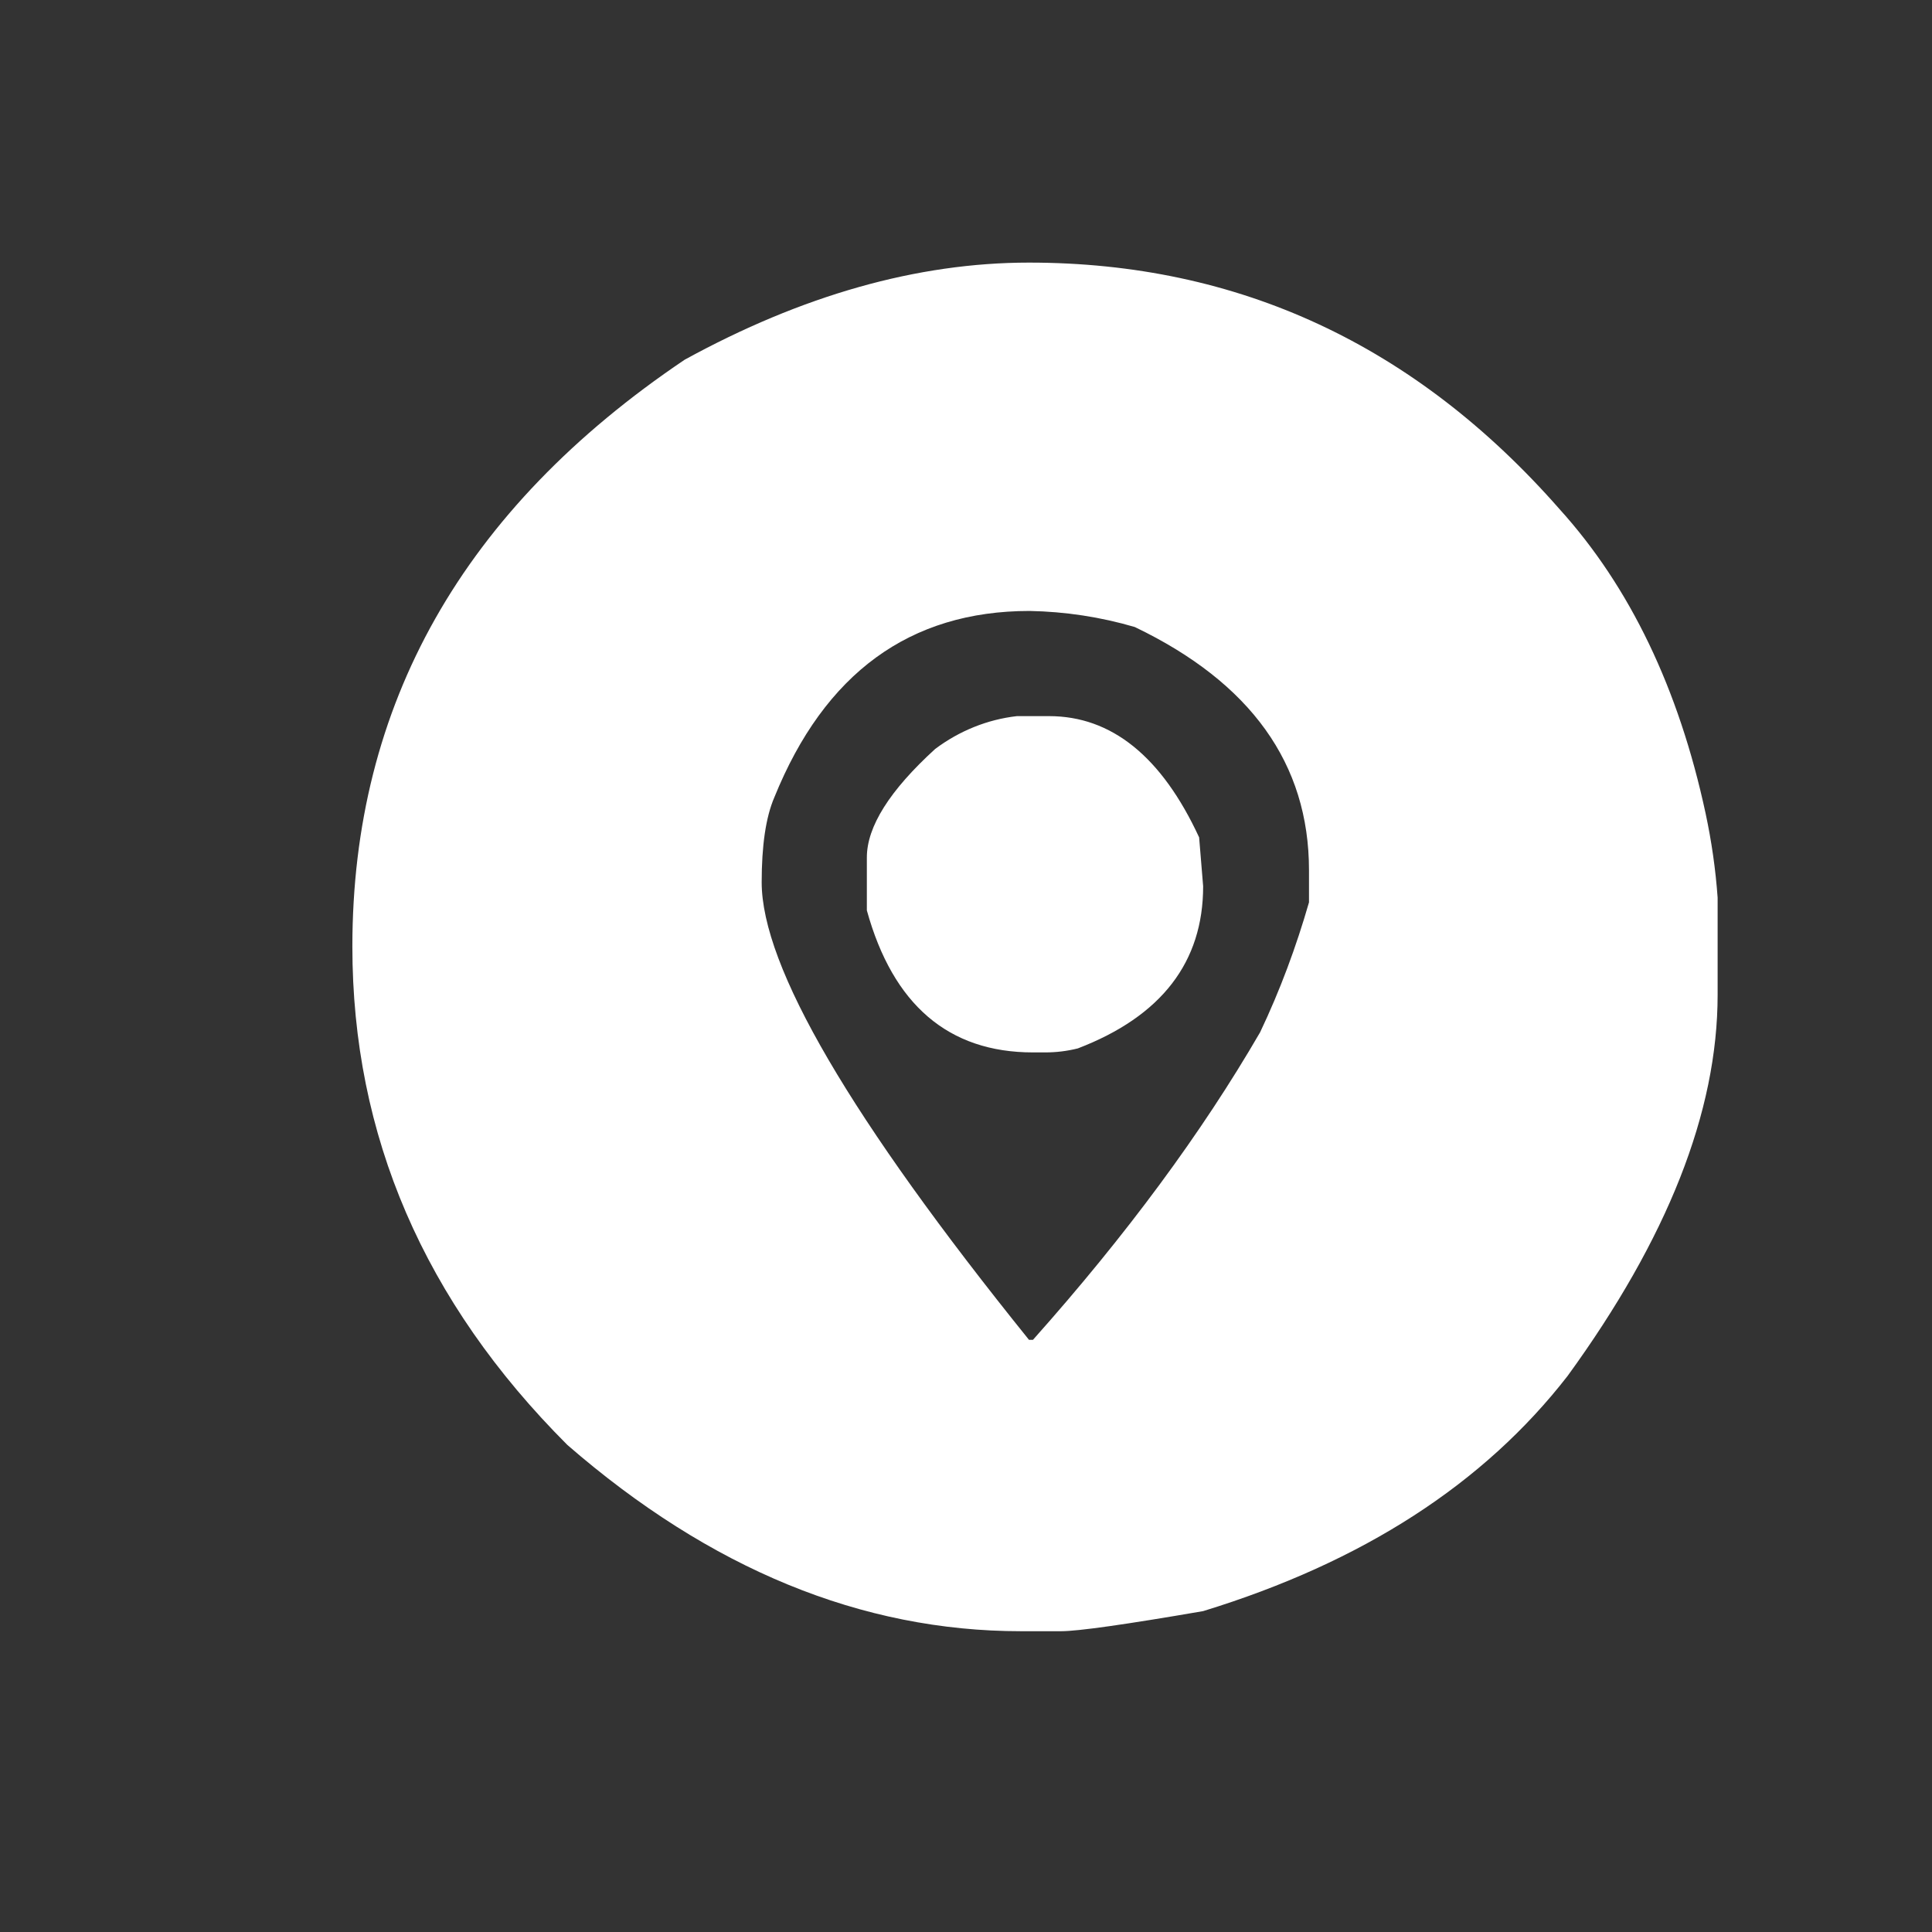
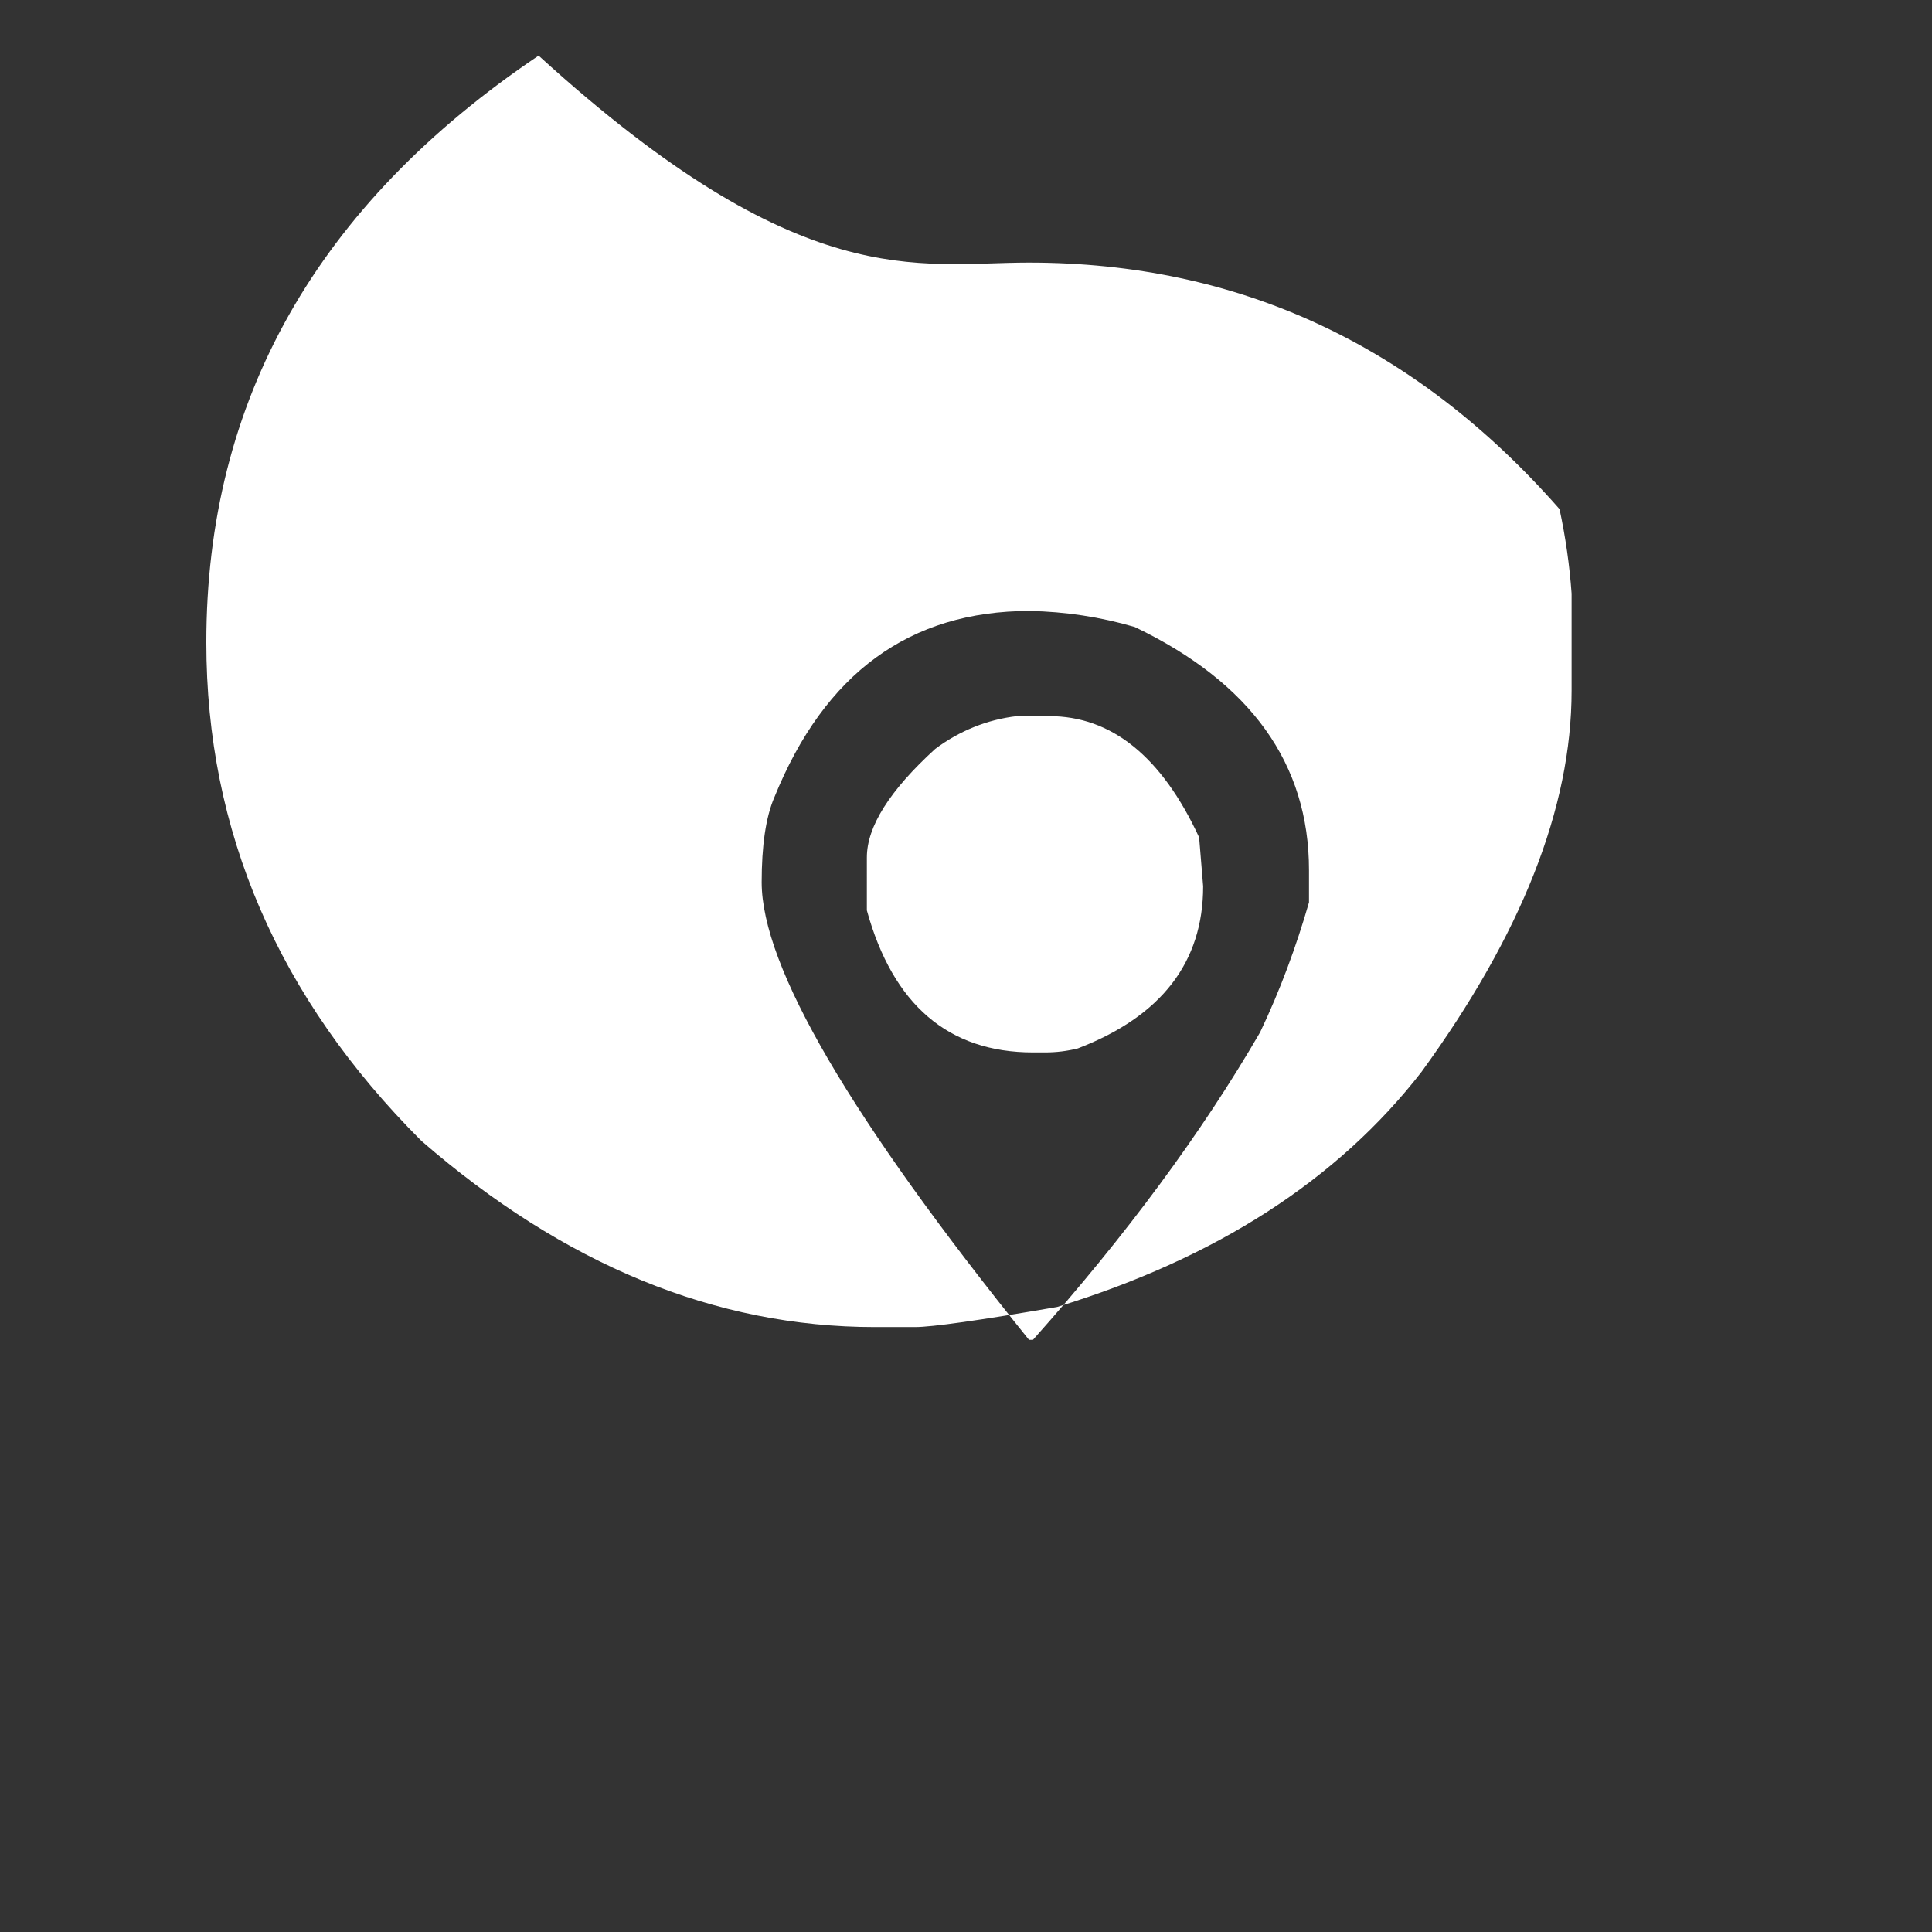
<svg xmlns="http://www.w3.org/2000/svg" version="1.1" id="Capa_1" x="0px" y="0px" viewBox="0 0 288.4 288.4" style="enable-background:new 0 0 288.4 288.4;" xml:space="preserve">
  <rect x="0" y="0" width="288.4" height="288.4" fill="#333333" stroke="none" />
  <style type="text/css">
	.st0{fill:#FFFFFF;}
</style>
  <title>LOGOS_REDES</title>
-   <path class="st0" d="M153.6,39.2c31.3,0,57.7,12.3,79.2,36.8c10.5,11.6,17.8,26.8,21.8,45.4c0.9,4.2,1.5,8.4,1.8,12.6v14.5  c0,17.5-7.5,36.4-22.4,56.9c-12.5,16.1-30.6,27.8-54.4,35.1c-11.6,2-18.7,3-21.2,3h-6c-23.8,0-46.4-9.3-67.7-27.8  c-21.4-21.4-32.1-46.2-32.1-74.4c0-36.1,16.5-65.3,49.6-87.6C119.7,44.1,136.9,39.2,153.6,39.2z M113.7,131.7  c0,12.6,13.3,35.3,39.9,68.3h0.6c13.9-15.6,25.2-30.9,33.9-45.9c3-6.3,5.4-12.8,7.3-19.4v-4.8c0-15.9-8.7-28-26-36.3  c-5.1-1.5-10.4-2.3-15.7-2.4c-17.9,0-30.6,9.3-38.1,27.8C114.3,122,113.7,126.3,113.7,131.7z M151.8,106.9h4.8  c9.3,0,16.8,6,22.4,18.1l0.6,7.3c0,11.3-6.2,19.4-18.7,24.2c-1.6,0.4-3.2,0.6-4.9,0.6h-1.8c-12.6,0-20.9-7.1-24.8-21.2V128  c0-4.6,3.4-10,10.2-16.2C143.2,109.1,147.4,107.4,151.8,106.9z" />
+   <path class="st0" d="M153.6,39.2c31.3,0,57.7,12.3,79.2,36.8c0.9,4.2,1.5,8.4,1.8,12.6v14.5  c0,17.5-7.5,36.4-22.4,56.9c-12.5,16.1-30.6,27.8-54.4,35.1c-11.6,2-18.7,3-21.2,3h-6c-23.8,0-46.4-9.3-67.7-27.8  c-21.4-21.4-32.1-46.2-32.1-74.4c0-36.1,16.5-65.3,49.6-87.6C119.7,44.1,136.9,39.2,153.6,39.2z M113.7,131.7  c0,12.6,13.3,35.3,39.9,68.3h0.6c13.9-15.6,25.2-30.9,33.9-45.9c3-6.3,5.4-12.8,7.3-19.4v-4.8c0-15.9-8.7-28-26-36.3  c-5.1-1.5-10.4-2.3-15.7-2.4c-17.9,0-30.6,9.3-38.1,27.8C114.3,122,113.7,126.3,113.7,131.7z M151.8,106.9h4.8  c9.3,0,16.8,6,22.4,18.1l0.6,7.3c0,11.3-6.2,19.4-18.7,24.2c-1.6,0.4-3.2,0.6-4.9,0.6h-1.8c-12.6,0-20.9-7.1-24.8-21.2V128  c0-4.6,3.4-10,10.2-16.2C143.2,109.1,147.4,107.4,151.8,106.9z" />
</svg>